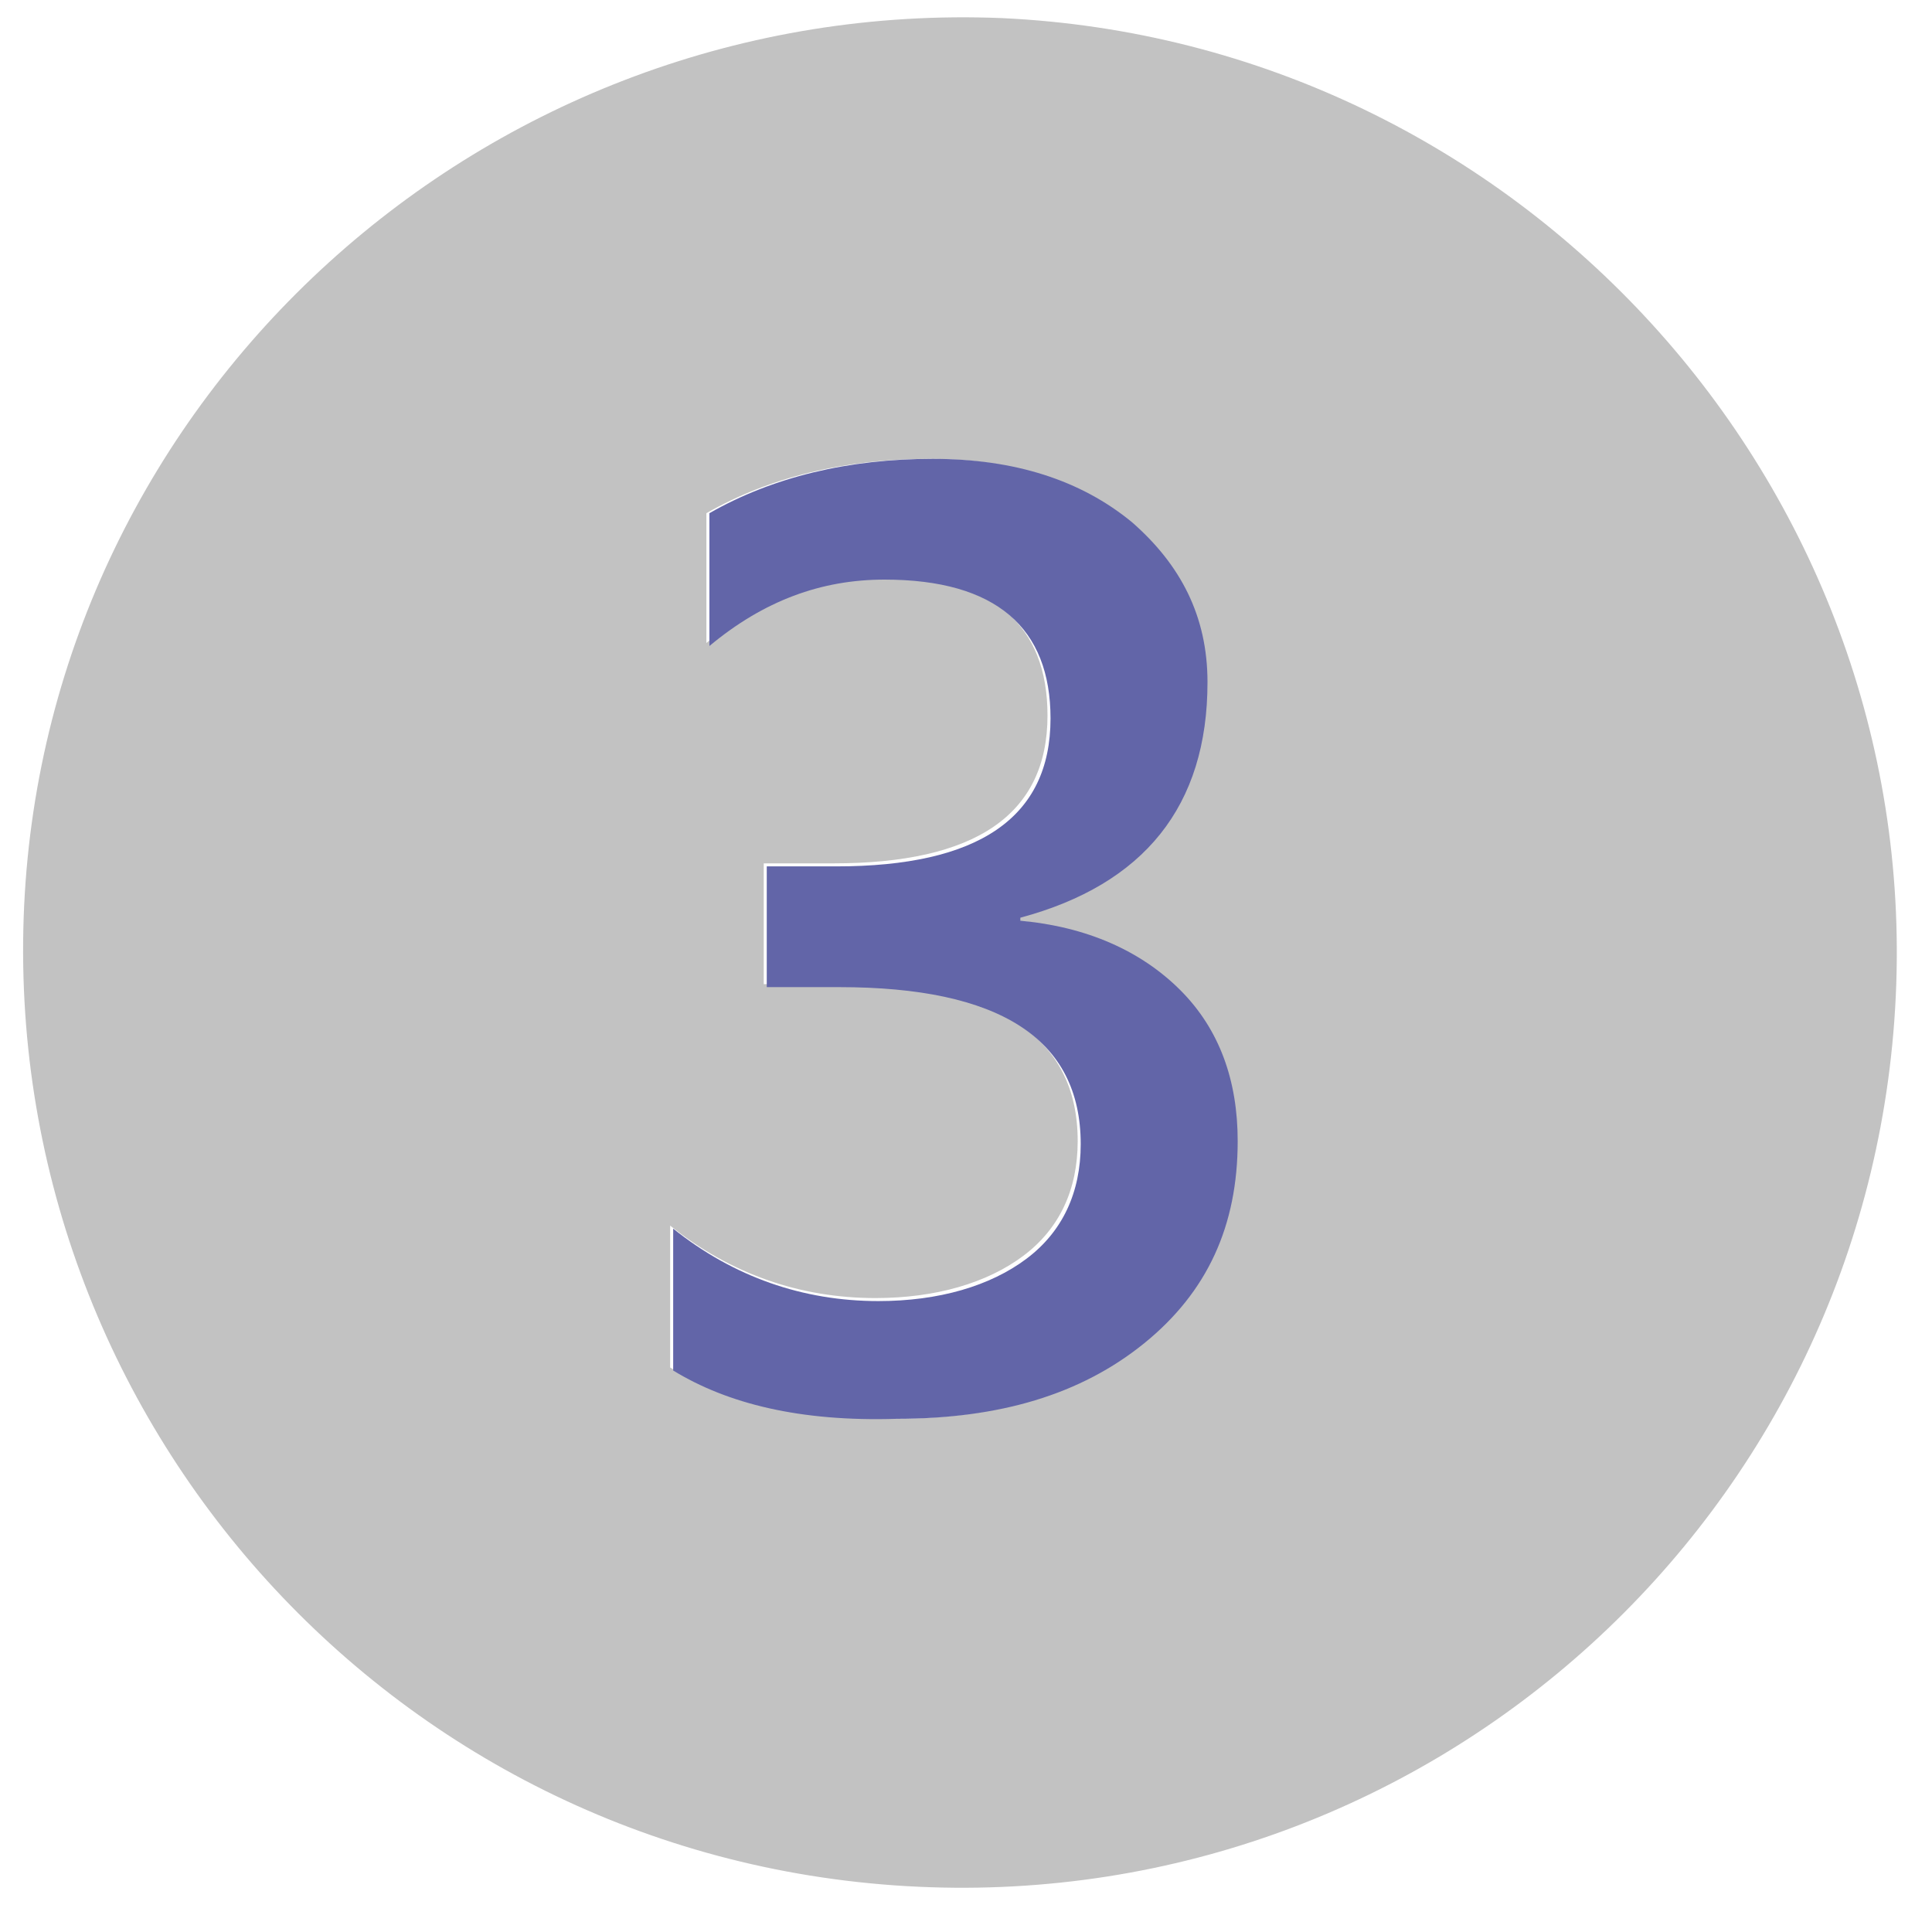
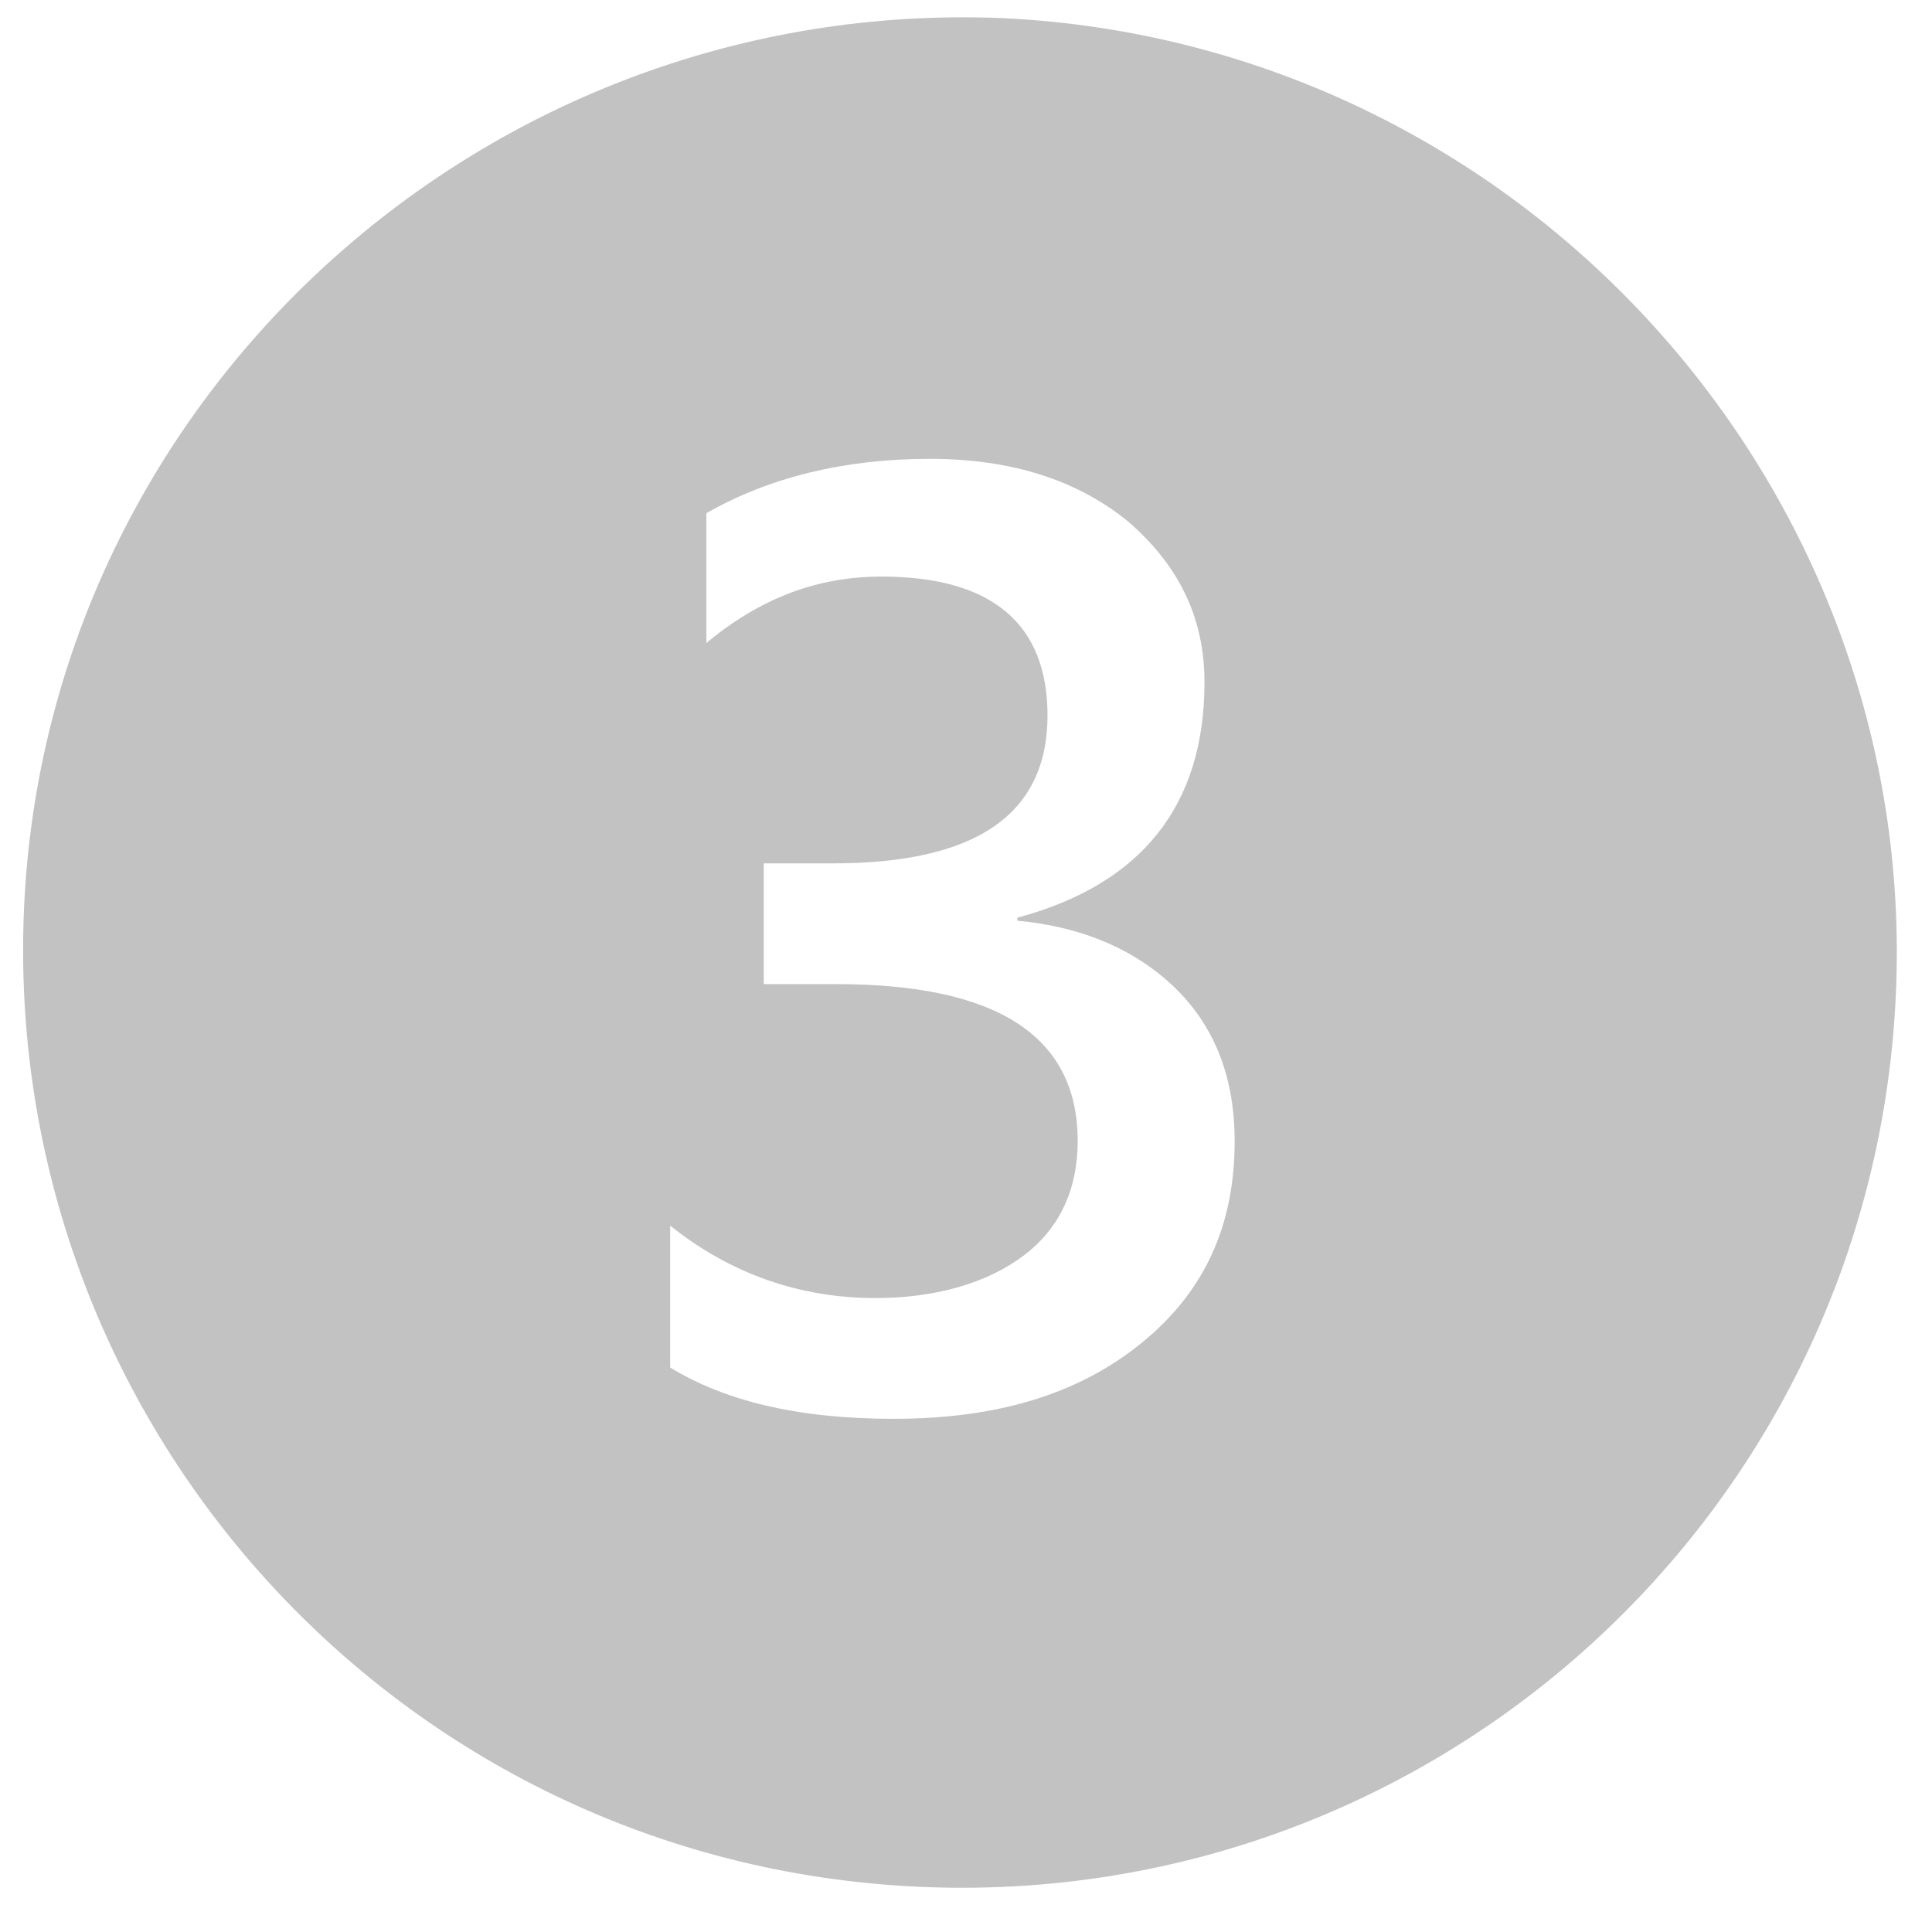
<svg xmlns="http://www.w3.org/2000/svg" version="1.1" id="Layer_1" x="0px" y="0px" viewBox="0 0 64 64" style="enable-background:new 0 0 64 64;" xml:space="preserve">
  <style type="text/css">
	.st0{fill:#C2C2C2;}
	.st1{fill:#6265A8;}
</style>
  <title>caret_left</title>
  <g>
    <path class="st0" d="M30.4,62.5C47.5,63.3,62,50.1,62.8,33C63.6,16,50.3,1.4,33.2,0.6C16.1-0.1,1.6,13.1,0.8,30   C0,47.1,13.2,61.7,30.4,62.5C30.3,62.5,30.3,62.5,30.4,62.5z M22.2,45.3v-4.7c2,1.6,4.3,2.4,6.8,2.4c2,0,3.7-0.5,4.9-1.4   s1.8-2.2,1.8-3.8c0-3.5-2.7-5.2-8-5.2h-2.4v-4h2.3c4.7,0,7.1-1.6,7.1-4.9c0-3-1.8-4.6-5.5-4.6c-2.1,0-4,0.7-5.8,2.2V17   c2.1-1.2,4.6-1.8,7.4-1.8c2.7,0,4.9,0.7,6.6,2.1c1.6,1.4,2.5,3.1,2.5,5.3c0,4.1-2.1,6.7-6.2,7.8v0.1c2.2,0.2,4,1,5.3,2.3   c1.3,1.3,1.9,3,1.9,5c0,2.8-1,5-3.1,6.7S33,47,29.6,47C26.4,47,24,46.4,22.2,45.3z" />
    <g>
-       <path class="st1" d="M22.3,45.4v-4.7c2,1.6,4.3,2.4,6.8,2.4c2,0,3.7-0.5,4.9-1.4s1.8-2.2,1.8-3.8c0-3.5-2.7-5.2-8-5.2h-2.4v-4h2.3    c4.7,0,7.1-1.6,7.1-4.9c0-3-1.8-4.6-5.5-4.6c-2.1,0-4,0.7-5.8,2.2V17c2.1-1.2,4.6-1.8,7.4-1.8c2.7,0,4.9,0.7,6.6,2.1    c1.6,1.4,2.5,3.1,2.5,5.3c0,4.1-2.1,6.7-6.2,7.8v0.1c2.2,0.2,4,1,5.3,2.3c1.3,1.3,1.9,3,1.9,5c0,2.8-1,5-3.1,6.7    c-2.1,1.7-4.8,2.5-8.2,2.5C26.5,47.1,24.1,46.5,22.3,45.4z" />
-     </g>
+       </g>
  </g>
</svg>